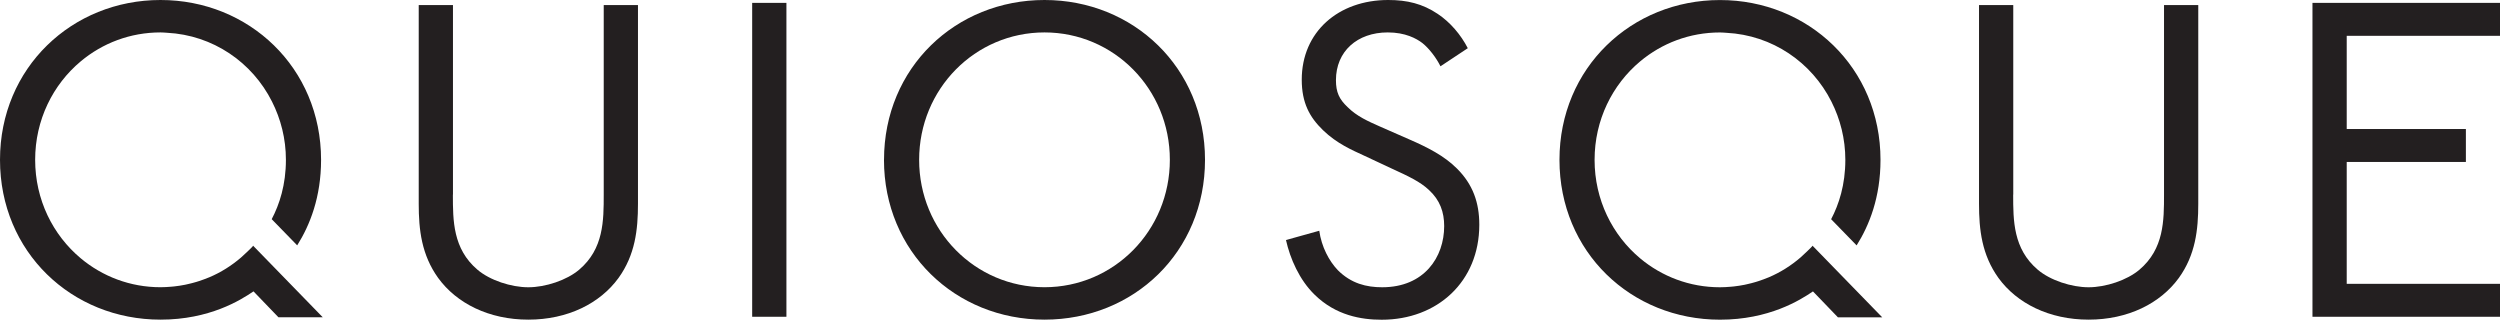
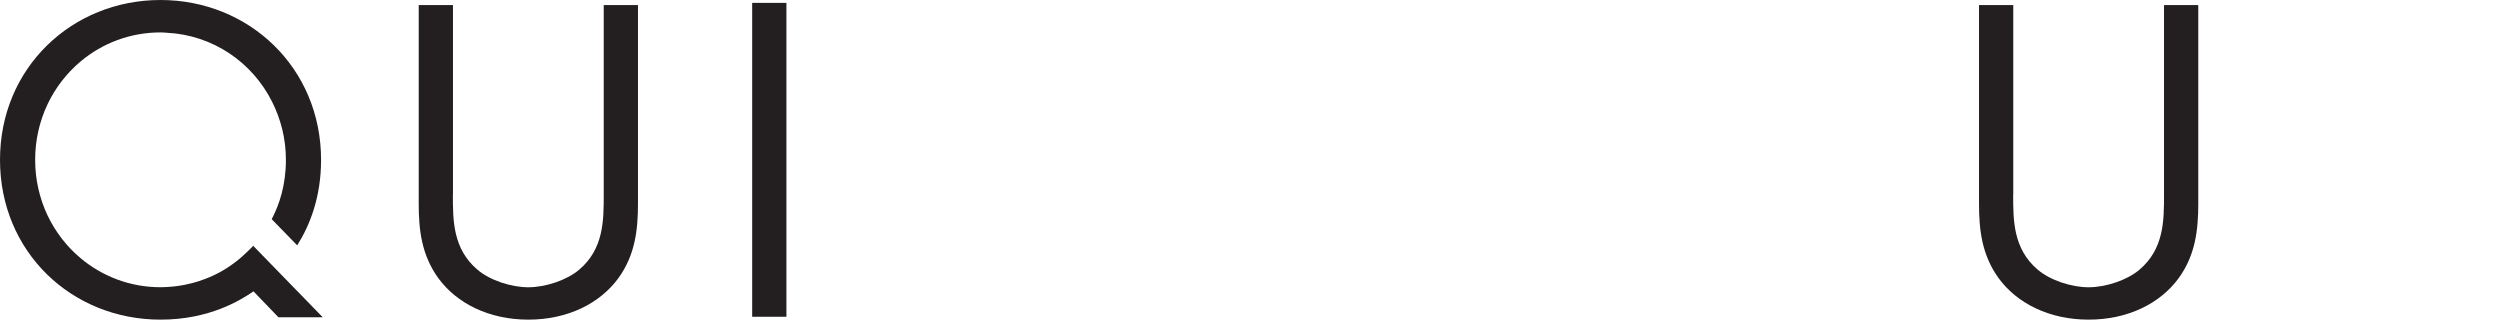
<svg xmlns="http://www.w3.org/2000/svg" id="Warstwa_1" data-name="Warstwa 1" viewBox="0 0 573.77 73.37">
  <defs>
    <style>
      .cls-1 {
        fill: #231f20;
      }
    </style>
  </defs>
  <path class="cls-1" d="M103.94,44.66c0,5.95,0,12.44,5.63,17.23,2.87,2.45,7.75,4.04,11.68,4.04s8.81-1.6,11.68-4.04c5.63-4.78,5.63-11.27,5.63-17.23V1.17h7.86v45.61c0,5.95-.64,11.7-4.46,17.01-4.25,5.85-11.68,9.57-20.7,9.57s-16.45-3.72-20.7-9.57c-3.82-5.32-4.46-11.06-4.46-17.01V1.17h7.86v43.49Z" />
  <path class="cls-1" d="M180.49.66v72.04h-7.86V.66h7.86Z" />
-   <path class="cls-1" d="M202.89,36.68C202.89,15.52,219.34,0,239.72,0s36.84,15.52,36.84,36.68-16.35,36.68-36.84,36.68-36.84-15.63-36.84-36.68ZM210.95,36.68c0,16.27,12.85,29.24,28.77,29.24s28.77-12.97,28.77-29.24-12.85-29.24-28.77-29.24-28.77,12.97-28.77,29.24Z" />
-   <path class="cls-1" d="M330.6,15.21c-.95-1.91-2.55-4.04-4.14-5.32-1.38-1.06-3.93-2.45-7.96-2.45-7.01,0-11.89,4.36-11.89,10.95,0,2.77.74,4.36,2.65,6.17,2.12,2.13,4.78,3.3,7.43,4.47l6.79,2.98c4.14,1.81,7.96,3.72,10.93,6.7,3.61,3.61,5.1,7.76,5.1,12.87,0,13.08-9.66,21.8-22.4,21.8-4.67,0-10.51-.96-15.39-5.74-3.5-3.4-5.63-8.29-6.58-12.55l7.64-2.13c.53,3.72,2.23,6.91,4.25,9.04,3.08,3.08,6.58,3.93,10.19,3.93,9.66,0,14.23-6.91,14.23-14.04,0-3.19-.95-5.95-3.5-8.29-2.02-1.91-4.78-3.19-8.49-4.89l-6.37-2.98c-2.76-1.28-6.26-2.76-9.45-5.85-3.08-2.98-4.88-6.27-4.88-11.59C298.76,7.34,307.14,0,318.61,0c4.35,0,7.86.85,11.36,3.19,2.87,1.91,5.31,4.78,6.9,7.87l-6.26,4.15Z" />
  <path class="cls-1" d="M462.04,44.66c0,5.95,0,12.44,5.63,17.23,2.87,2.45,7.75,4.04,11.68,4.04s8.81-1.6,11.68-4.04c5.63-4.78,5.63-11.27,5.63-17.23V1.17h7.86v45.61c0,5.95-.64,11.7-4.46,17.01-4.25,5.85-11.68,9.57-20.7,9.57s-16.45-3.72-20.7-9.57c-3.82-5.32-4.46-11.06-4.46-17.01V1.17h7.86v43.49Z" />
-   <path class="cls-1" d="M573.77,8.22h-35.18v21.39h27.35v7.56h-27.35v27.97h35.18v7.56h-43.04V.66h43.04v7.56Z" />
  <path class="cls-1" d="M58.09,56.39c.09.1-2.54,2.52-2.79,2.73-2.19,1.87-4.59,3.39-7.24,4.51-.03.01-.05.02-.08.03-.77.32-1.54.6-2.3.85-.21.07-.43.13-.64.2-.67.2-1.33.37-1.98.51-.19.04-.38.09-.57.13-.84.17-1.65.29-2.45.38-.2.02-.41.04-.62.06-.89.08-1.76.13-2.58.13-6.96,0-13.34-2.48-18.31-6.64-6.39-5.34-10.46-13.45-10.46-22.6s4.07-17.26,10.46-22.6c4.97-4.16,11.34-6.64,18.32-6.64.5,0,.99.05,1.48.08,10.55.54,19.56,6.77,24.1,15.8,2.02,4,3.19,8.53,3.19,13.36,0,5.74-1.48,10.24-3.26,13.62l5.85,6.01c2.92-4.64,5.48-11.06,5.48-19.63C73.68,15.52,57.12,0,36.84,0S0,15.52,0,36.68s16.45,36.68,36.84,36.68c11.25,0,18.37-4.47,21.34-6.49l5.73,5.95h10.17s-16-16.44-16-16.44Z" />
-   <path class="cls-1" d="M415.99,56.39c.09.09-2.49,2.47-2.73,2.68-2.19,1.89-4.64,3.44-7.3,4.57-.03.01-.05.02-.08.03-.77.32-1.54.6-2.3.85-.21.07-.43.13-.64.2-.67.2-1.33.37-1.98.51-.19.04-.38.09-.57.13-.84.17-1.65.29-2.45.38-.2.02-.41.04-.62.06-.89.08-1.76.13-2.58.13-6.96,0-13.34-2.48-18.31-6.64-6.39-5.34-10.46-13.45-10.46-22.6s4.07-17.26,10.46-22.6c4.97-4.16,11.34-6.64,18.32-6.64.5,0,.99.05,1.48.08,10.55.54,19.56,6.77,24.1,15.8,2.02,4,3.19,8.53,3.19,13.36,0,5.74-1.48,10.24-3.26,13.62l5.85,6.01c2.92-4.64,5.48-11.06,5.48-19.63,0-21.16-16.56-36.68-36.84-36.68s-36.84,15.52-36.84,36.68,16.45,36.68,36.84,36.68c11.25,0,18.37-4.47,21.34-6.49l5.73,5.95h10.17s-16-16.44-16-16.44Z" />
</svg>